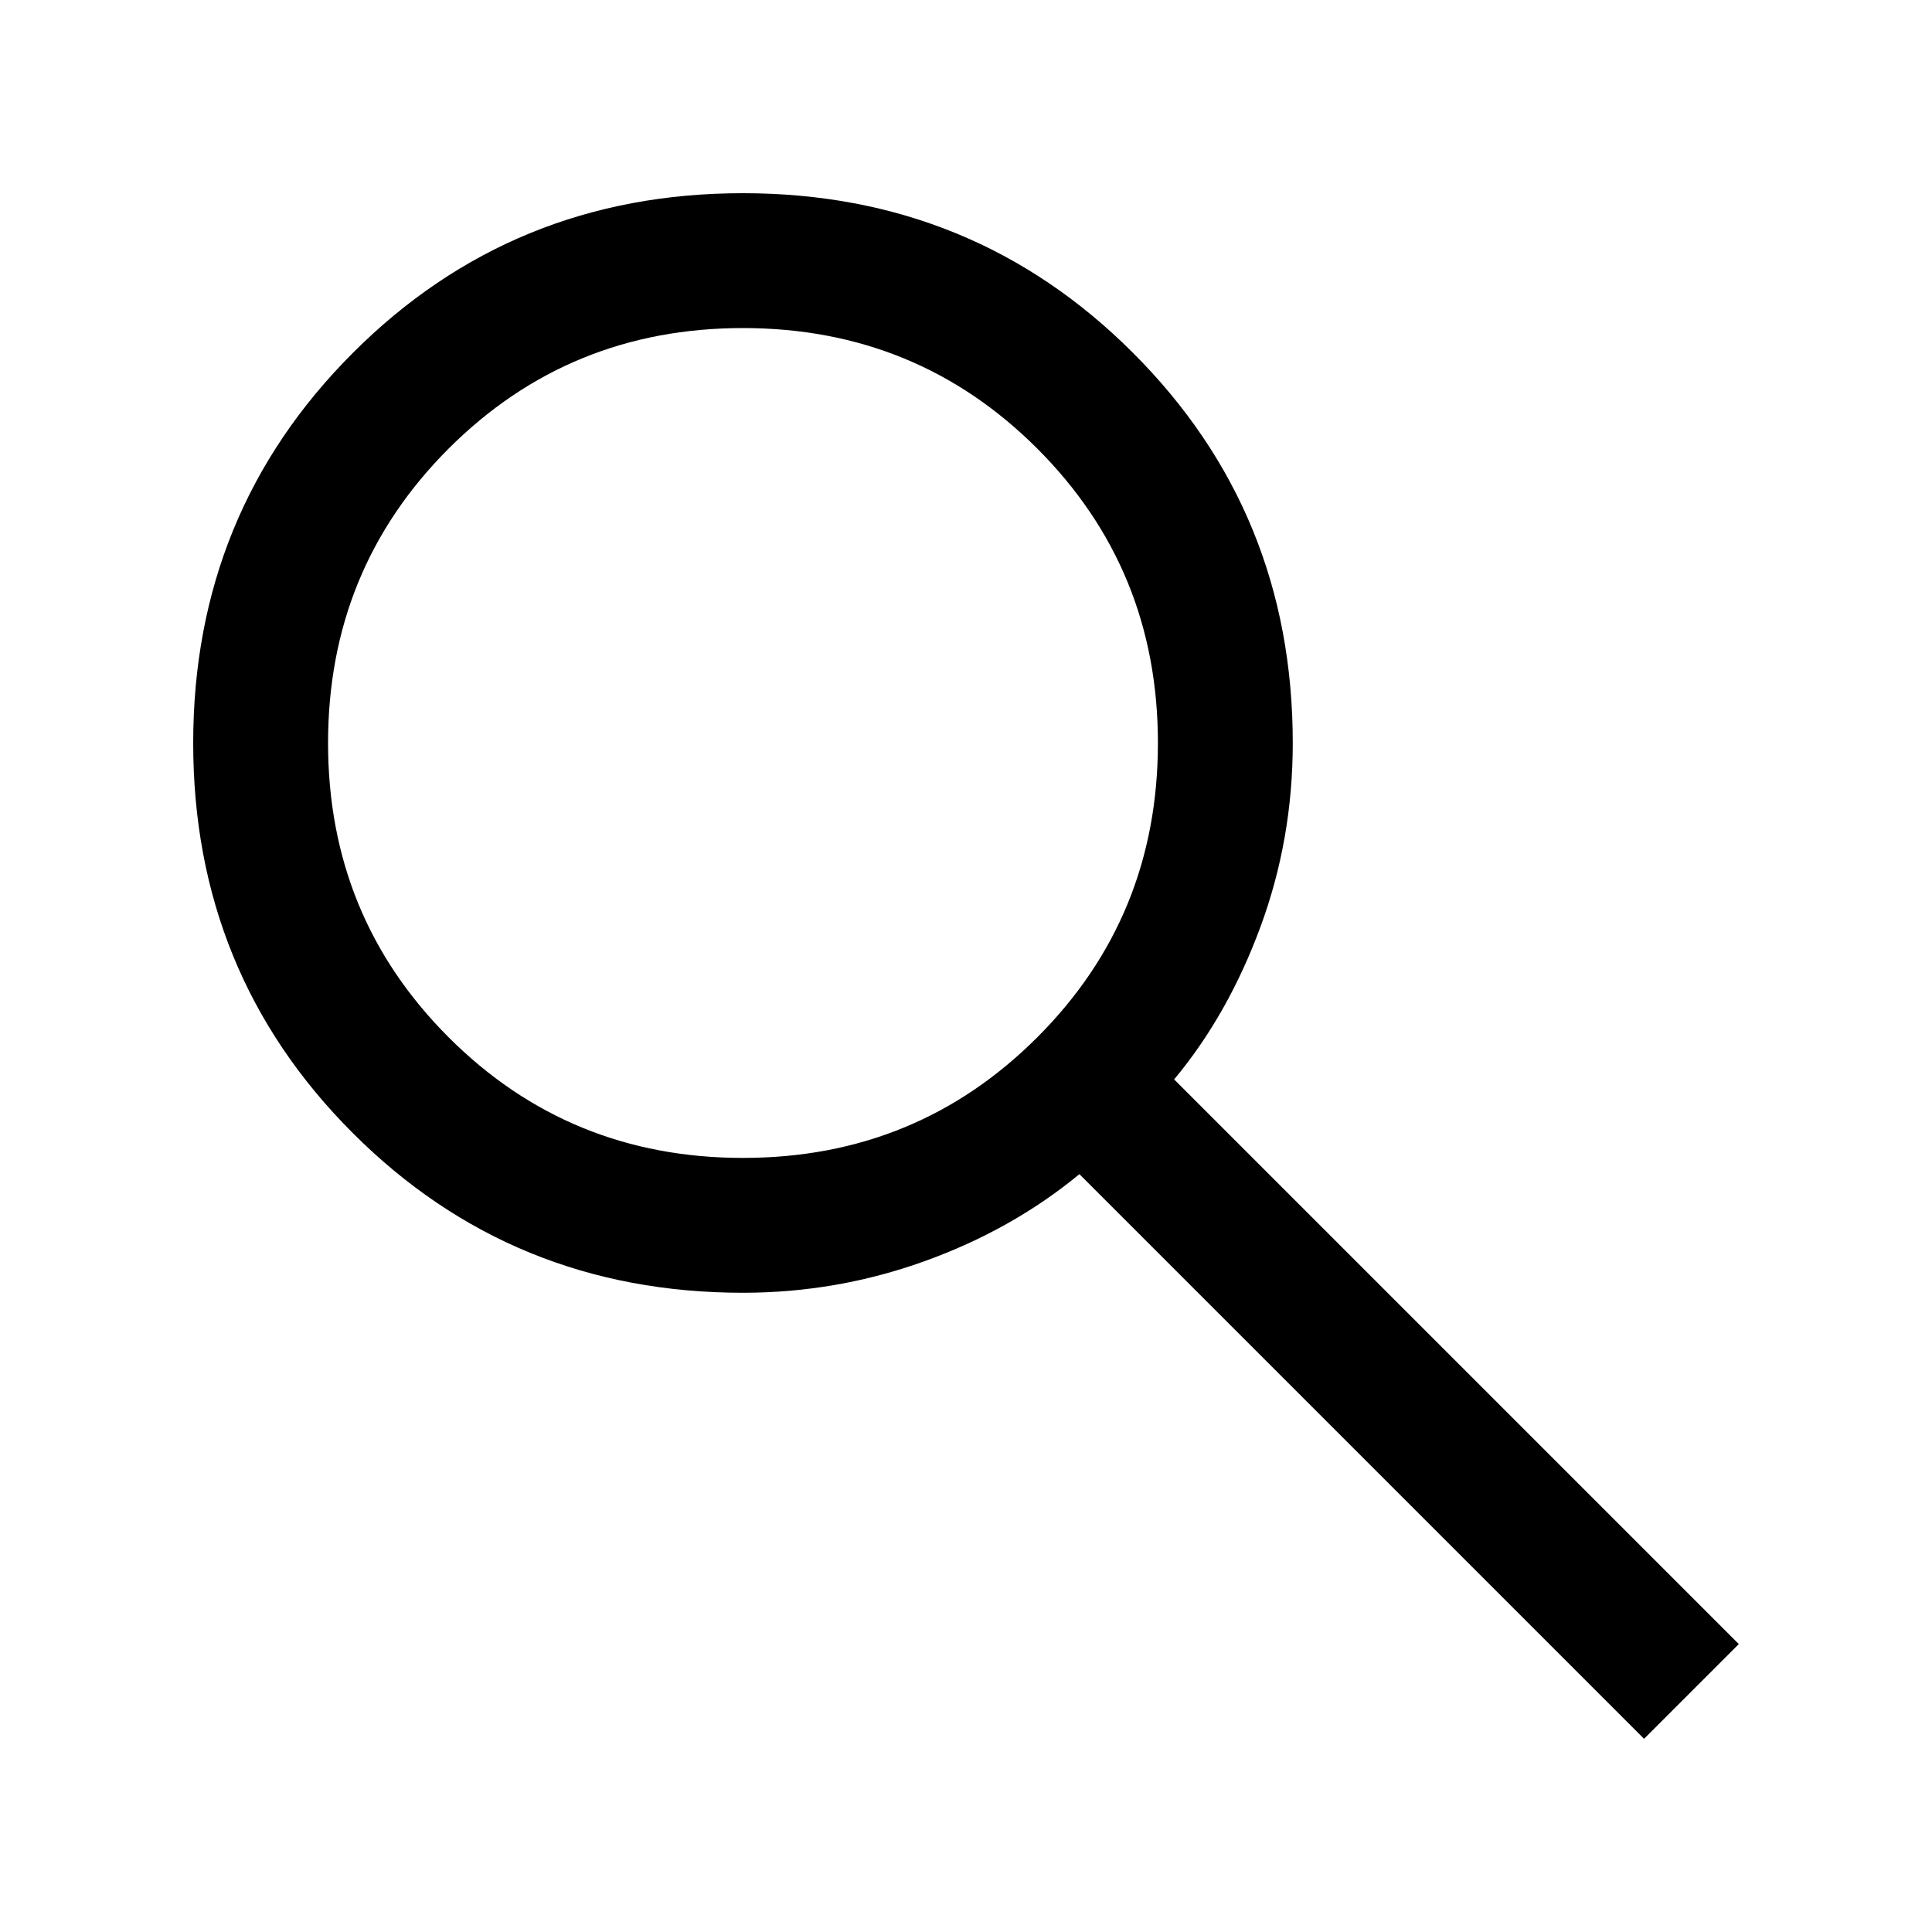
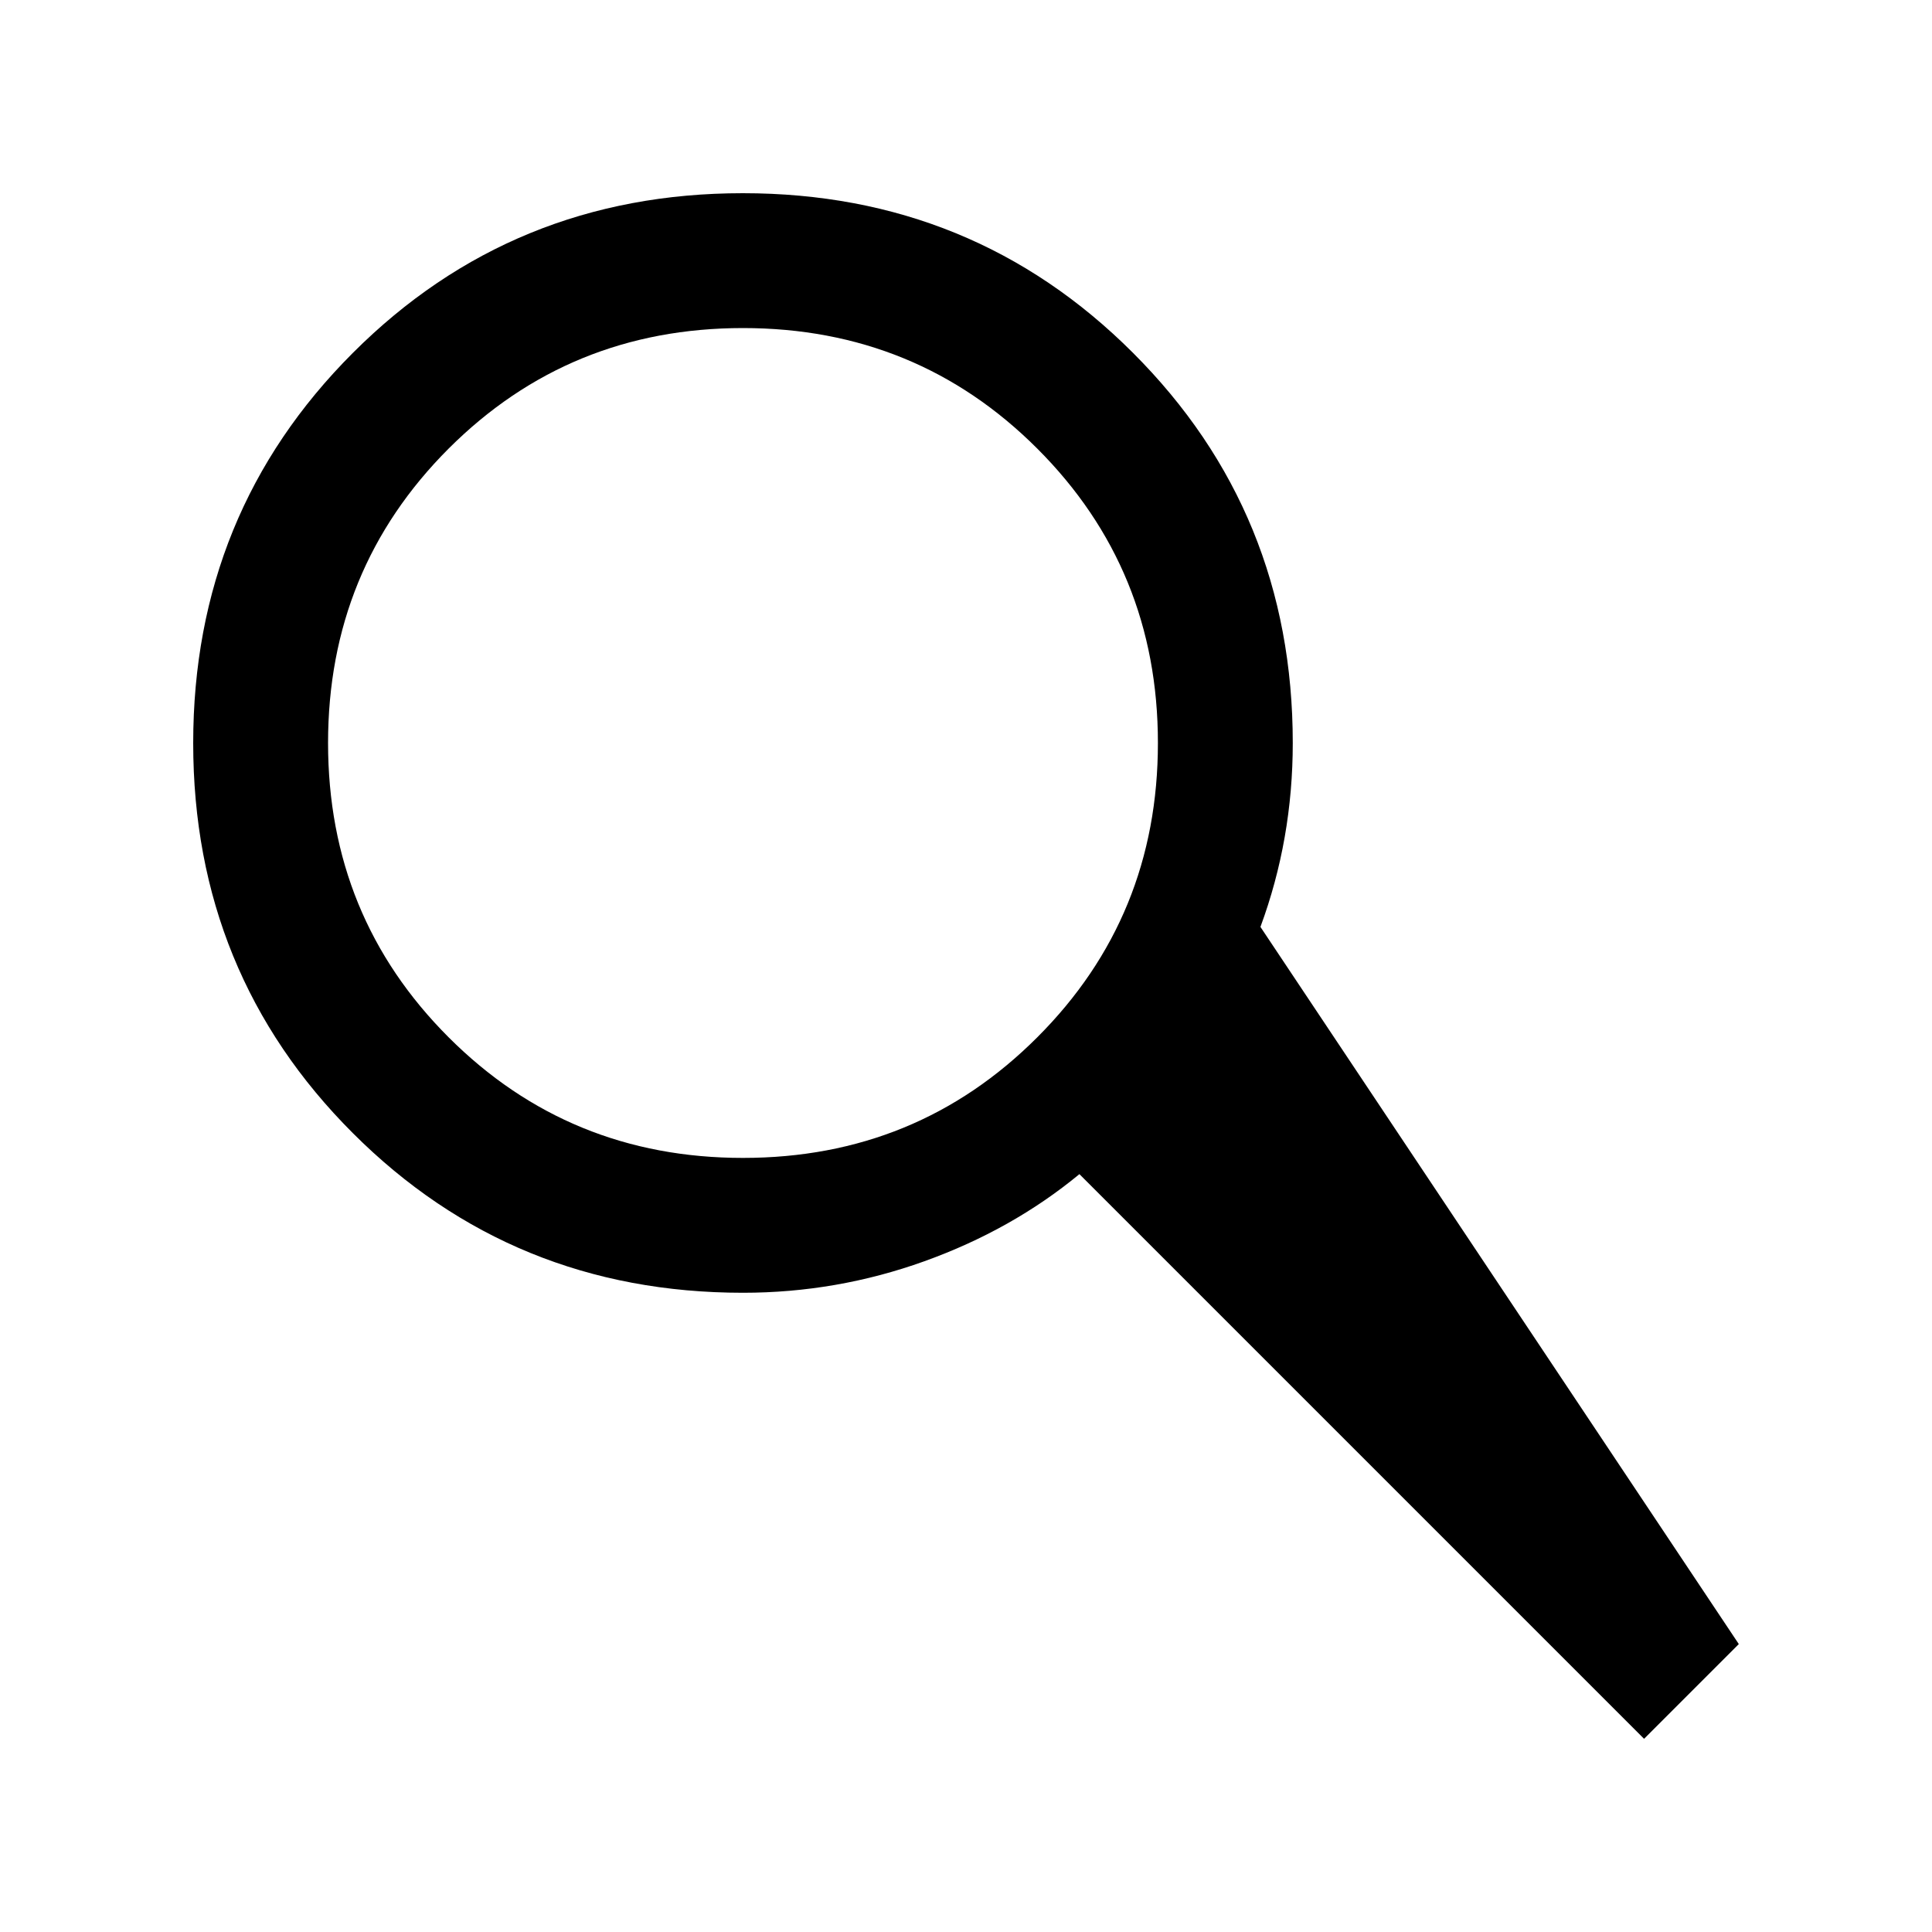
<svg xmlns="http://www.w3.org/2000/svg" width="30" height="30" viewBox="0 0 30 30" fill="none">
-   <path d="M25.529 27L16.761 18.232C16.063 18.808 15.26 19.259 14.353 19.585C13.446 19.911 12.507 20.074 11.537 20.074C9.151 20.074 7.132 19.248 5.479 17.595C3.826 15.943 3 13.924 3 11.539C3 9.154 3.826 7.134 5.478 5.481C7.131 3.827 9.149 3 11.535 3C13.92 3 15.94 3.826 17.593 5.479C19.247 7.132 20.074 9.151 20.074 11.537C20.074 12.534 19.907 13.486 19.572 14.393C19.237 15.301 18.791 16.09 18.232 16.761L27 25.529L25.529 27ZM11.537 17.98C13.336 17.98 14.859 17.356 16.107 16.107C17.356 14.859 17.98 13.336 17.98 11.537C17.98 9.738 17.356 8.215 16.107 6.966C14.859 5.718 13.336 5.094 11.537 5.094C9.738 5.094 8.215 5.718 6.966 6.966C5.718 8.215 5.094 9.738 5.094 11.537C5.094 13.336 5.718 14.859 6.966 16.107C8.215 17.356 9.738 17.98 11.537 17.98Z" fill="black" />
+   <path d="M25.529 27L16.761 18.232C16.063 18.808 15.26 19.259 14.353 19.585C13.446 19.911 12.507 20.074 11.537 20.074C9.151 20.074 7.132 19.248 5.479 17.595C3.826 15.943 3 13.924 3 11.539C3 9.154 3.826 7.134 5.478 5.481C7.131 3.827 9.149 3 11.535 3C13.92 3 15.94 3.826 17.593 5.479C19.247 7.132 20.074 9.151 20.074 11.537C20.074 12.534 19.907 13.486 19.572 14.393L27 25.529L25.529 27ZM11.537 17.98C13.336 17.98 14.859 17.356 16.107 16.107C17.356 14.859 17.98 13.336 17.98 11.537C17.98 9.738 17.356 8.215 16.107 6.966C14.859 5.718 13.336 5.094 11.537 5.094C9.738 5.094 8.215 5.718 6.966 6.966C5.718 8.215 5.094 9.738 5.094 11.537C5.094 13.336 5.718 14.859 6.966 16.107C8.215 17.356 9.738 17.98 11.537 17.98Z" fill="black" />
</svg>